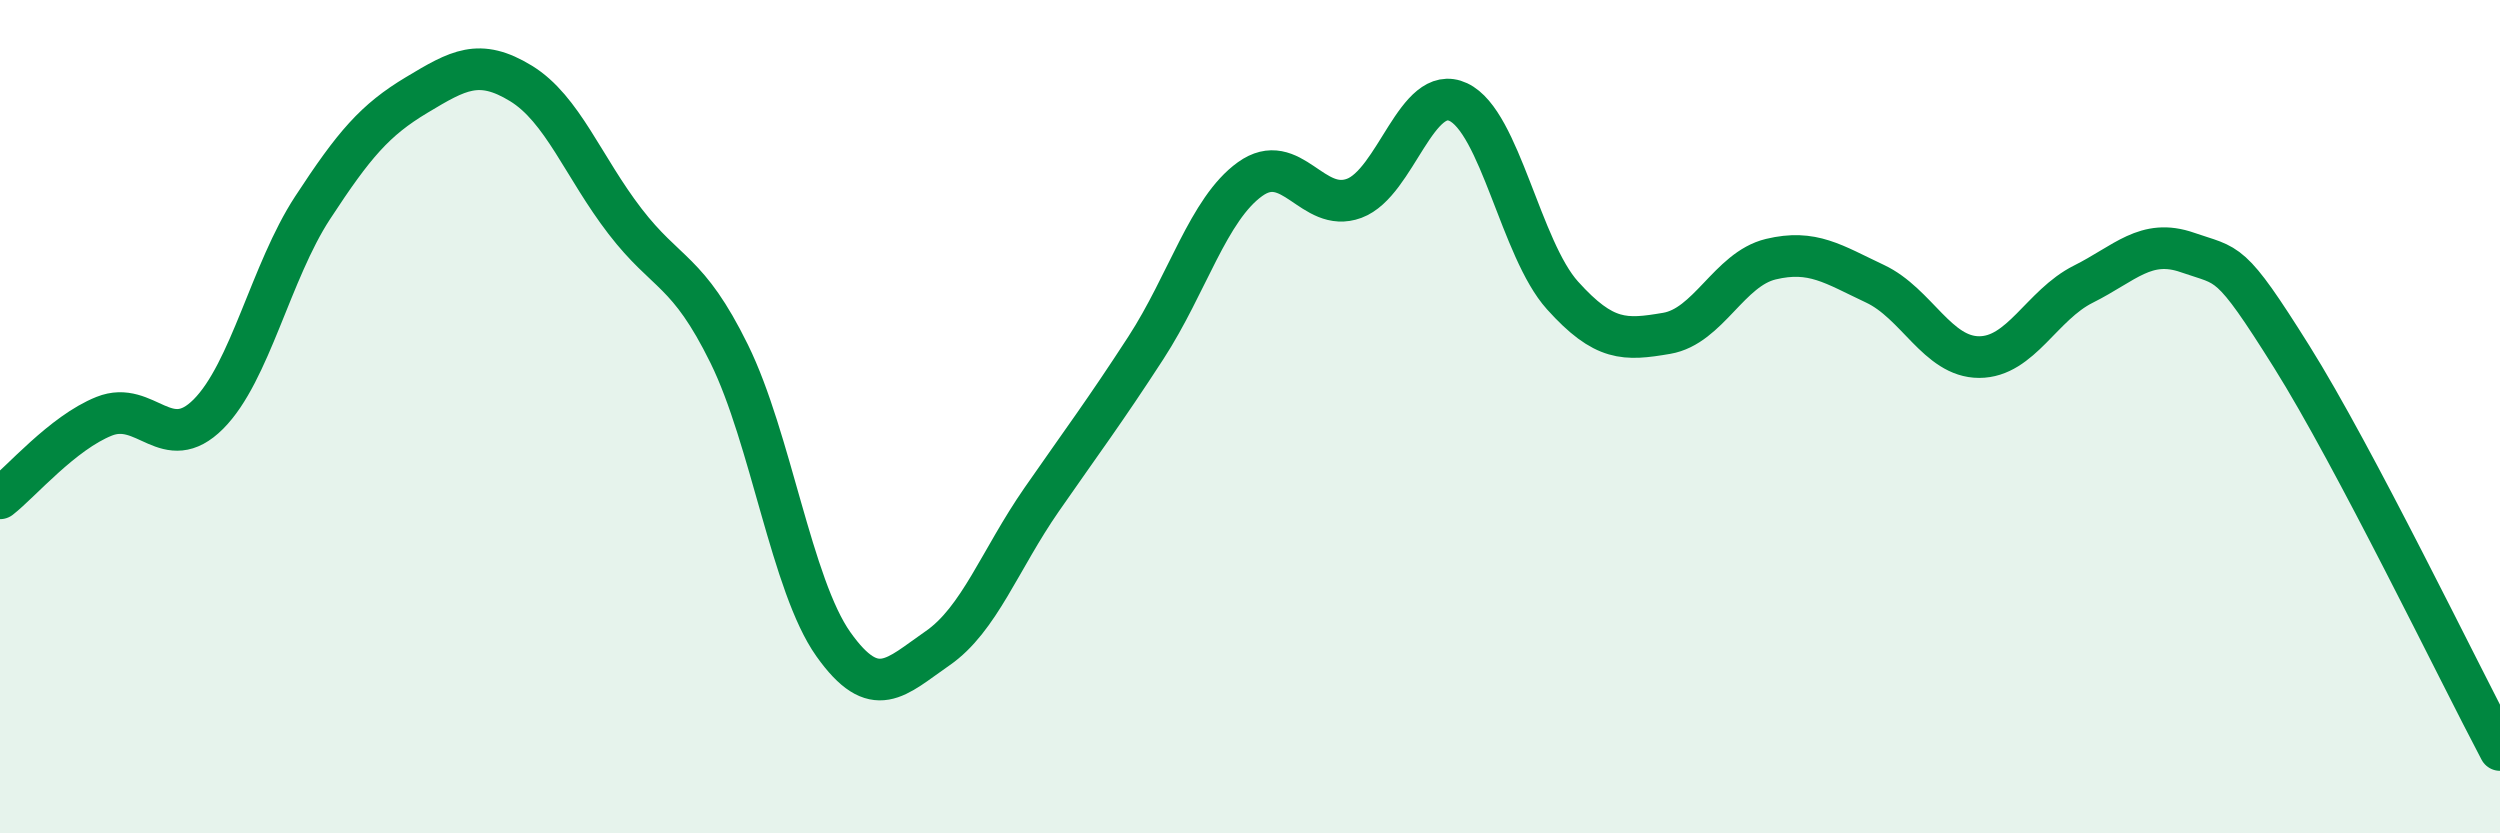
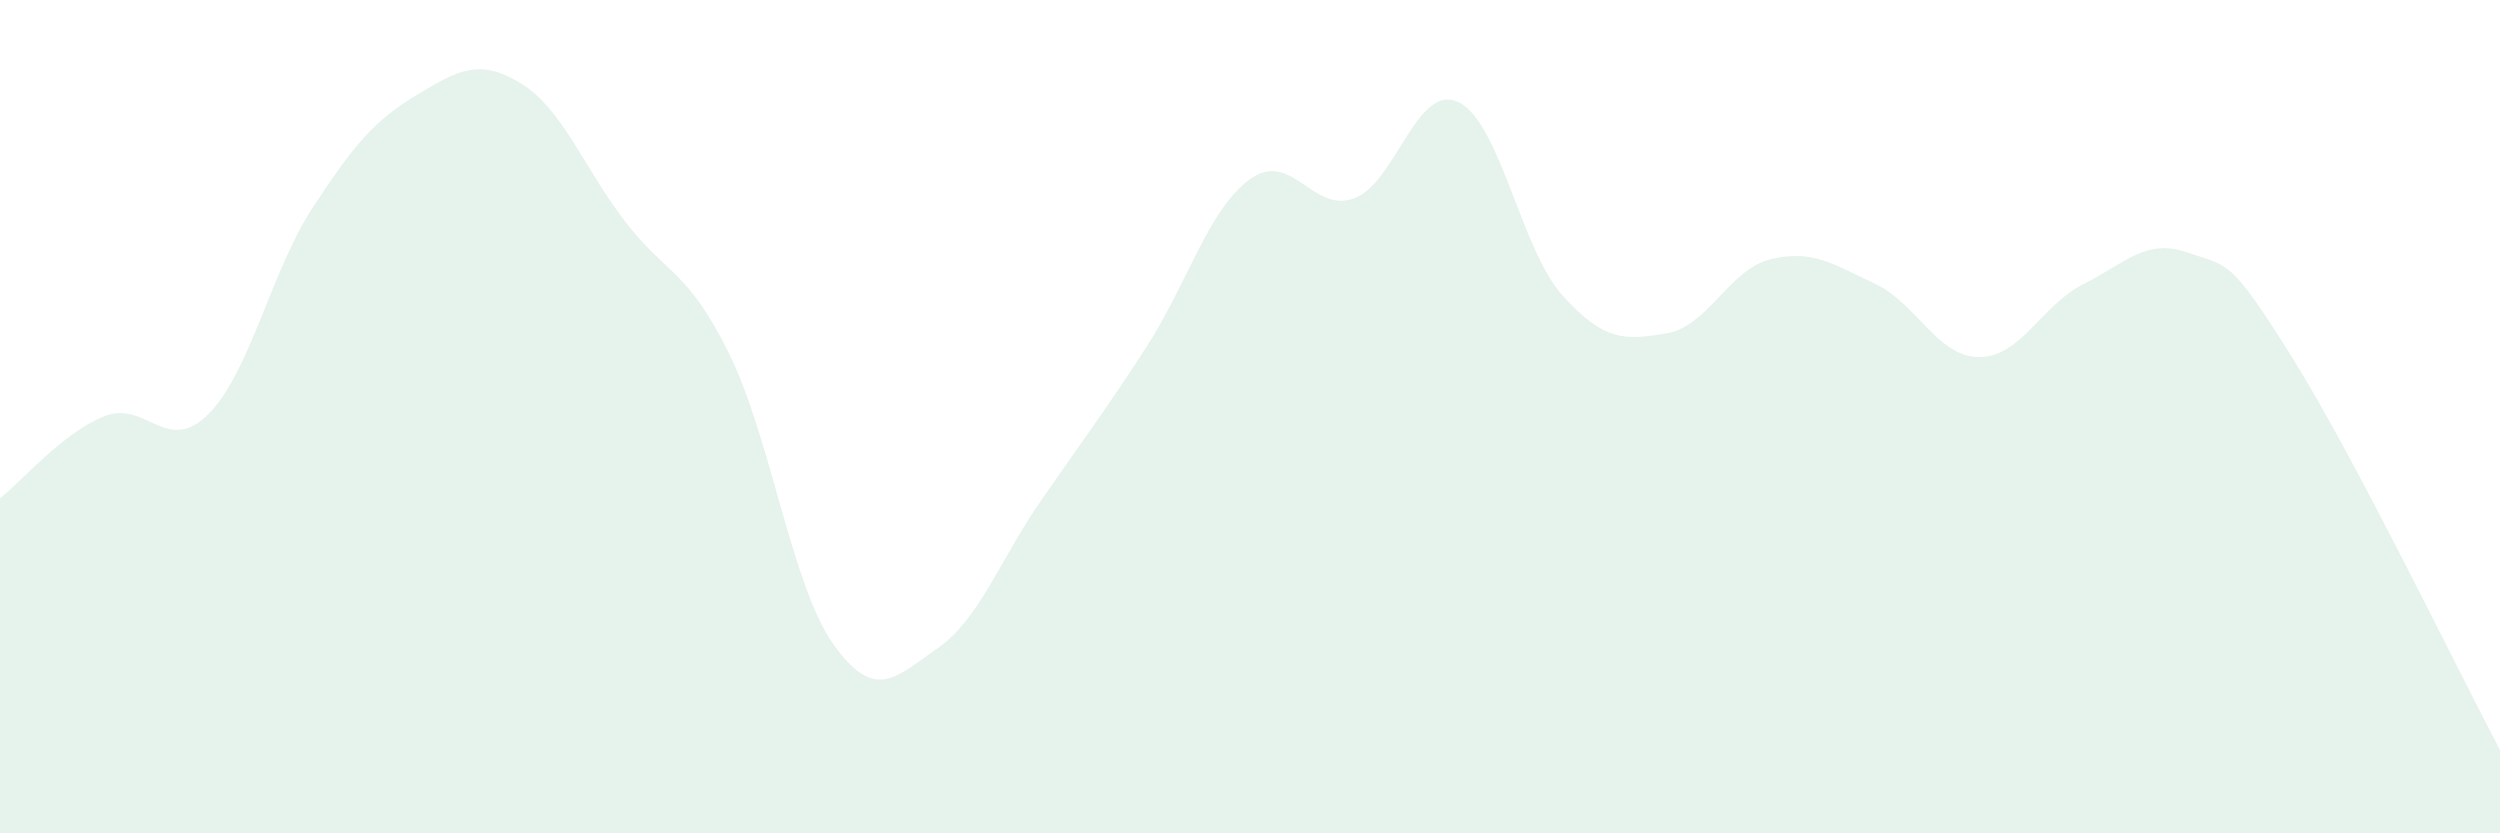
<svg xmlns="http://www.w3.org/2000/svg" width="60" height="20" viewBox="0 0 60 20">
  <path d="M 0,11.96 C 0.5,11.57 1.5,10.39 2.5,9.99 C 3.5,9.59 4,10.94 5,9.94 C 6,8.94 6.5,6.52 7.5,4.99 C 8.5,3.46 9,2.88 10,2.28 C 11,1.68 11.5,1.39 12.5,2 C 13.5,2.61 14,4.01 15,5.31 C 16,6.61 16.5,6.46 17.5,8.49 C 18.5,10.52 19,14.05 20,15.46 C 21,16.87 21.5,16.25 22.5,15.56 C 23.5,14.87 24,13.43 25,11.99 C 26,10.55 26.5,9.89 27.5,8.35 C 28.5,6.81 29,5.02 30,4.3 C 31,3.58 31.5,5.13 32.5,4.76 C 33.5,4.39 34,1.98 35,2.45 C 36,2.92 36.5,5.98 37.5,7.09 C 38.5,8.2 39,8.17 40,8 C 41,7.83 41.5,6.46 42.5,6.22 C 43.5,5.98 44,6.34 45,6.81 C 46,7.28 46.5,8.57 47.5,8.57 C 48.5,8.57 49,7.32 50,6.82 C 51,6.32 51.5,5.71 52.5,6.06 C 53.5,6.41 53.5,6.17 55,8.56 C 56.5,10.95 59,16.11 60,18L60 20L0 20Z" fill="#008740" opacity="0.1" stroke-linecap="round" stroke-linejoin="round" />
-   <path d="M 0,11.96 C 0.5,11.57 1.5,10.39 2.5,9.99 C 3.5,9.59 4,10.94 5,9.94 C 6,8.94 6.5,6.52 7.5,4.99 C 8.5,3.46 9,2.88 10,2.28 C 11,1.68 11.5,1.39 12.5,2 C 13.5,2.61 14,4.01 15,5.31 C 16,6.61 16.5,6.46 17.5,8.49 C 18.5,10.52 19,14.05 20,15.46 C 21,16.87 21.5,16.25 22.5,15.56 C 23.5,14.87 24,13.43 25,11.99 C 26,10.55 26.5,9.89 27.5,8.35 C 28.5,6.81 29,5.02 30,4.3 C 31,3.58 31.5,5.13 32.5,4.76 C 33.5,4.39 34,1.98 35,2.45 C 36,2.92 36.5,5.98 37.5,7.09 C 38.5,8.2 39,8.17 40,8 C 41,7.83 41.5,6.46 42.5,6.22 C 43.5,5.98 44,6.34 45,6.81 C 46,7.28 46.5,8.57 47.5,8.57 C 48.5,8.57 49,7.32 50,6.82 C 51,6.32 51.5,5.71 52.5,6.06 C 53.5,6.41 53.5,6.17 55,8.56 C 56.5,10.95 59,16.11 60,18" stroke="#008740" stroke-width="1" fill="none" stroke-linecap="round" stroke-linejoin="round" />
</svg>